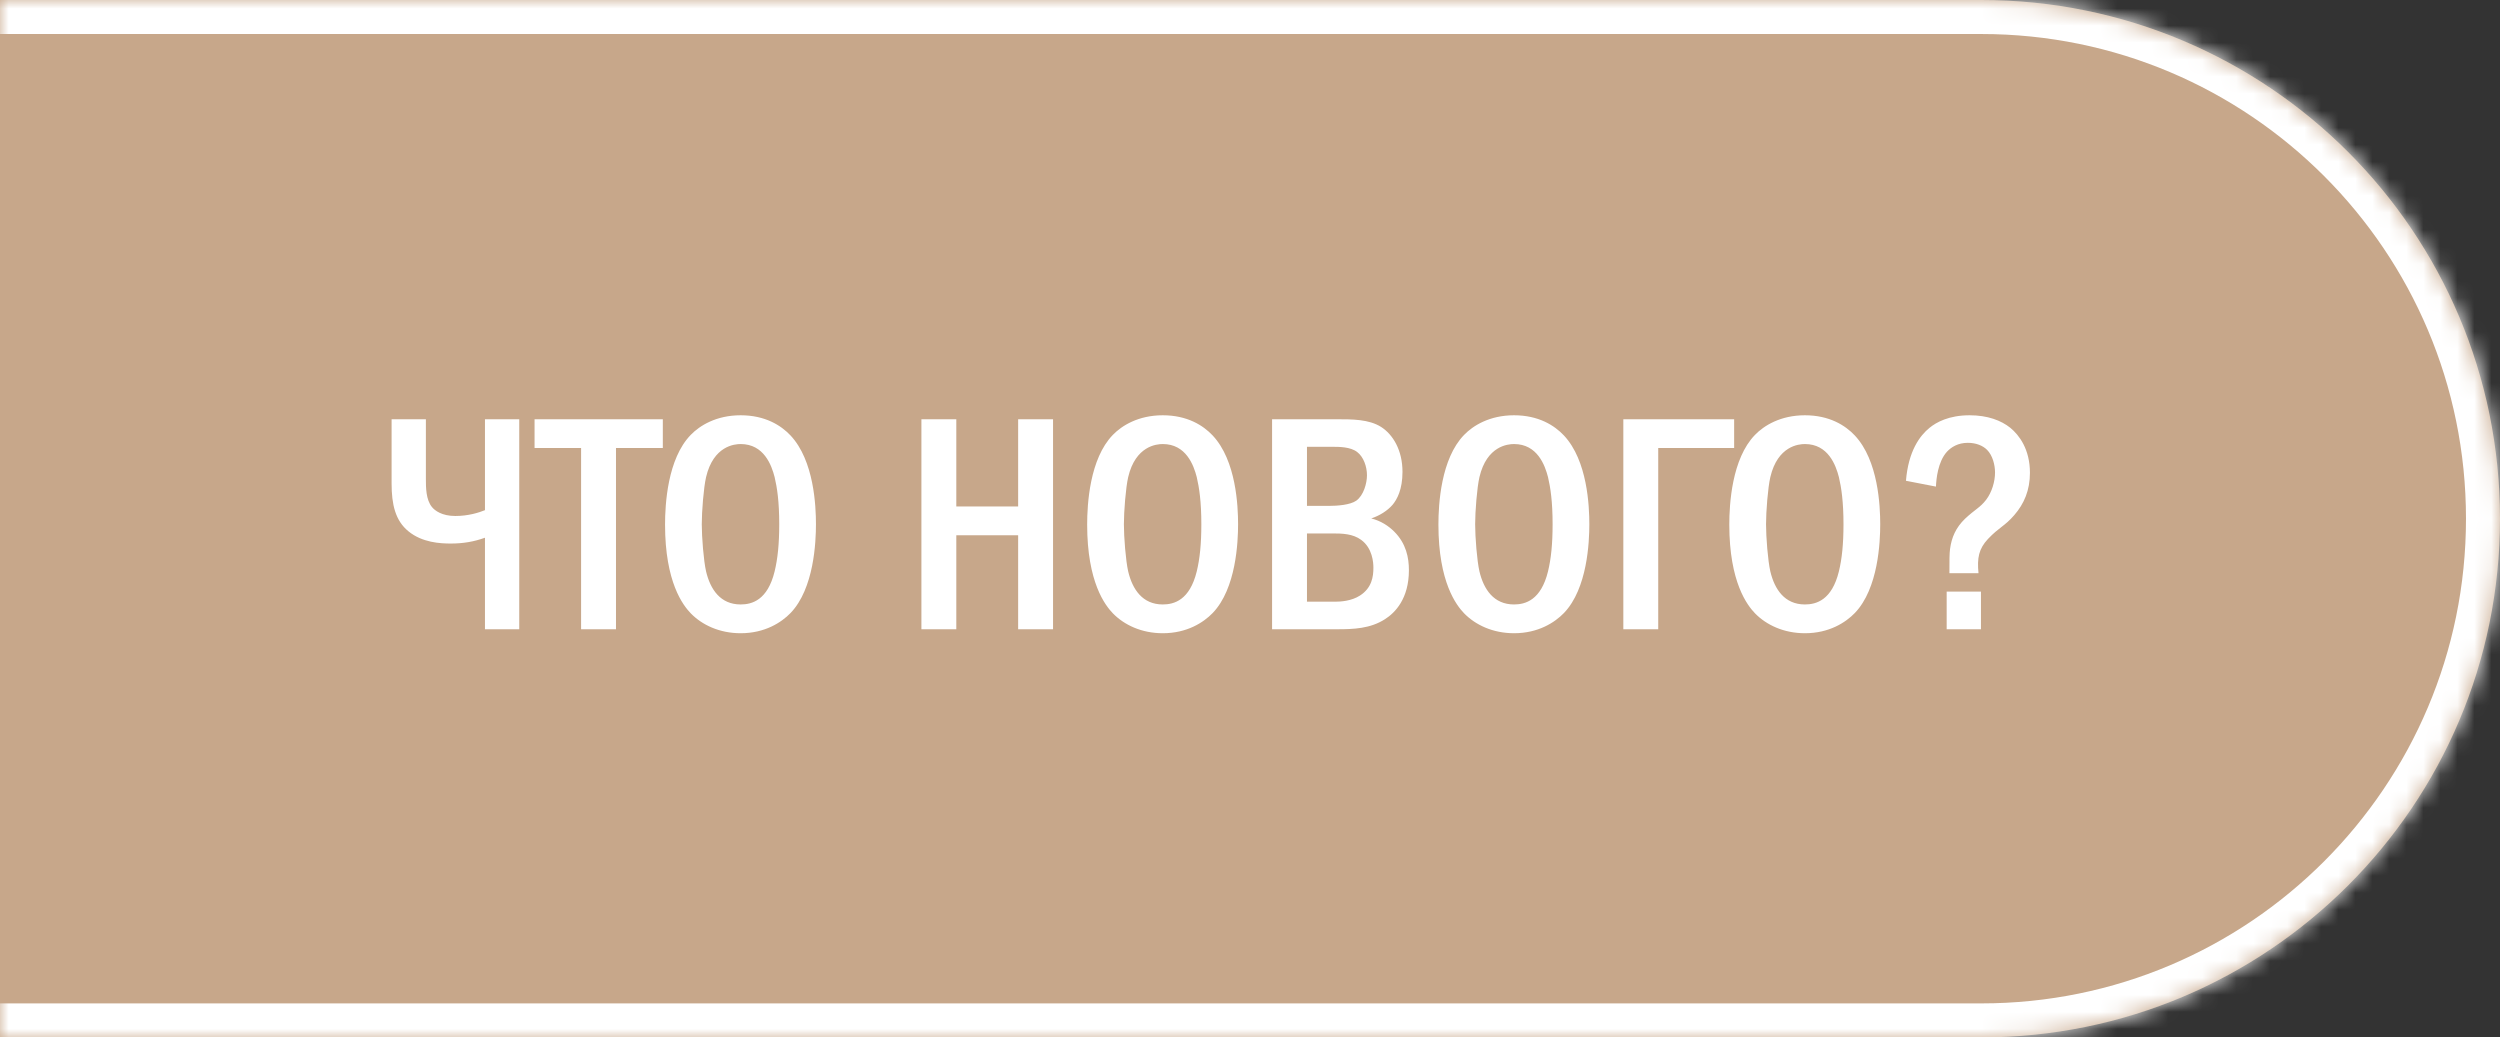
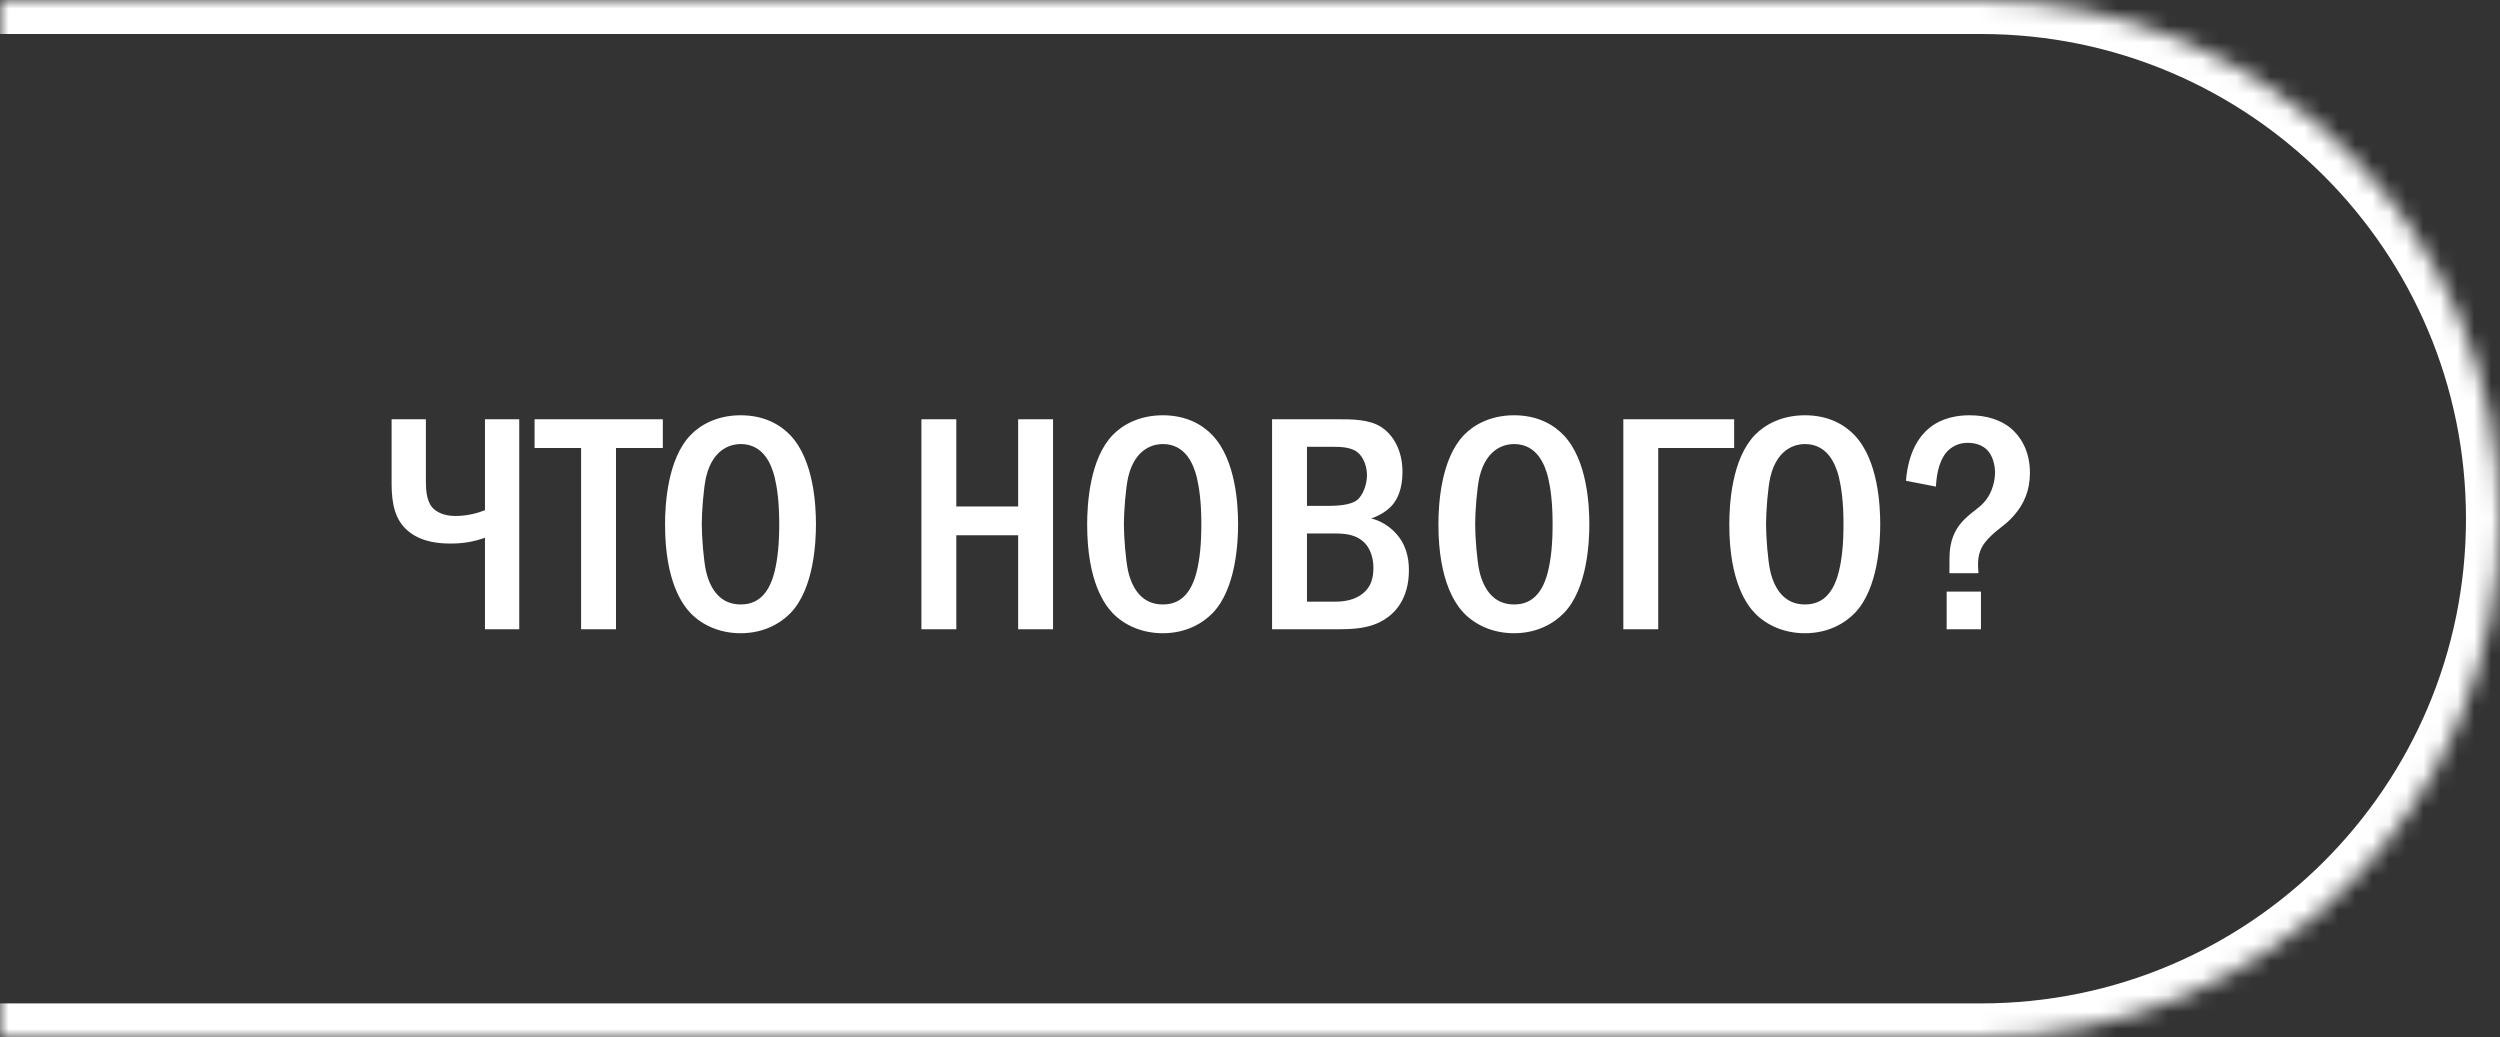
<svg xmlns="http://www.w3.org/2000/svg" width="147" height="61" viewBox="0 0 147 61" fill="none">
  <rect x="0" y="0" width="147" height="61" fill="#333333" stroke="none" />
  <mask id="path-1-inside-1_425_297" fill="white">
    <path d="M0 0H116.5C133.345 0 147 13.655 147 30.5C147 47.345 133.345 61 116.5 61H0V0Z" />
  </mask>
-   <path d="M0 0H116.5C133.345 0 147 13.655 147 30.5C147 47.345 133.345 61 116.5 61H0V0Z" fill="#C7A78A" />
  <path d="M0 -2H116.5C134.449 -2 149 12.551 149 30.5H145C145 14.76 132.24 2 116.5 2H0V-2ZM149 30.5C149 48.449 134.449 63 116.5 63H0V59H116.5C132.24 59 145 46.24 145 30.5H149ZM0 61V0V61ZM116.5 -2C134.449 -2 149 12.551 149 30.5C149 48.449 134.449 63 116.5 63V59C132.24 59 145 46.24 145 30.5C145 14.76 132.24 2 116.5 2V-2Z" fill="white" mask="url(#path-1-inside-1_425_297)" />
  <path d="M23.026 24.652H25.042V28.18C25.042 28.648 25.042 29.386 25.402 29.818C25.564 30.016 25.978 30.34 26.77 30.34C27.544 30.34 28.156 30.142 28.516 29.998V24.652H30.532V37H28.516V31.618C27.868 31.852 27.238 31.96 26.5 31.96C25.888 31.96 24.826 31.906 24.016 31.24C23.242 30.61 23.026 29.656 23.026 28.432V24.652ZM31.432 24.652H38.974V26.344H36.22V37H34.168V26.344H31.432V24.652ZM43.55 24.418C44.99 24.418 45.926 25.012 46.484 25.606C47.87 27.082 47.978 29.764 47.978 30.826C47.978 31.852 47.87 34.606 46.484 36.046C45.944 36.604 44.972 37.234 43.55 37.234C42.309 37.234 41.282 36.748 40.617 36.064C40.166 35.596 39.105 34.246 39.105 30.844C39.105 29.656 39.248 26.974 40.617 25.57C41.139 25.03 42.111 24.418 43.55 24.418ZM43.55 26.11C43.191 26.11 41.949 26.218 41.517 28.054C41.373 28.684 41.264 30.07 41.264 30.826C41.264 31.582 41.373 32.968 41.517 33.598C41.769 34.66 42.362 35.542 43.55 35.542C44.217 35.542 45.135 35.29 45.548 33.598C45.728 32.86 45.819 31.978 45.819 30.826C45.819 29.494 45.693 28.666 45.548 28.054C45.368 27.352 44.919 26.11 43.55 26.11ZM54.179 24.652H56.231V29.782H59.867V24.652H61.919V37H59.867V31.474H56.231V37H54.179V24.652ZM68.371 24.418C69.811 24.418 70.747 25.012 71.305 25.606C72.691 27.082 72.799 29.764 72.799 30.826C72.799 31.852 72.691 34.606 71.305 36.046C70.765 36.604 69.793 37.234 68.371 37.234C67.129 37.234 66.103 36.748 65.437 36.064C64.987 35.596 63.925 34.246 63.925 30.844C63.925 29.656 64.069 26.974 65.437 25.57C65.959 25.03 66.931 24.418 68.371 24.418ZM68.371 26.11C68.011 26.11 66.769 26.218 66.337 28.054C66.193 28.684 66.085 30.07 66.085 30.826C66.085 31.582 66.193 32.968 66.337 33.598C66.589 34.66 67.183 35.542 68.371 35.542C69.037 35.542 69.955 35.29 70.369 33.598C70.549 32.86 70.639 31.978 70.639 30.826C70.639 29.494 70.513 28.666 70.369 28.054C70.189 27.352 69.739 26.11 68.371 26.11ZM74.798 24.652H78.578C79.532 24.652 80.486 24.652 81.206 25.102C81.908 25.552 82.466 26.47 82.466 27.748C82.466 28.792 82.142 29.368 81.89 29.674C81.584 30.034 81.116 30.322 80.63 30.484C81.206 30.628 81.656 30.934 81.98 31.258C82.682 31.96 82.844 32.788 82.844 33.526C82.844 35.2 82.034 36.028 81.44 36.406C80.576 36.964 79.586 37 78.632 37H74.798V24.652ZM76.85 29.746H78.146C78.632 29.746 79.388 29.692 79.748 29.44C80.18 29.134 80.378 28.414 80.378 27.946C80.378 27.442 80.18 26.866 79.802 26.578C79.406 26.272 78.74 26.272 78.344 26.272H76.85V29.746ZM76.85 35.38H78.488C78.83 35.38 79.46 35.344 79.964 35.02C80.666 34.57 80.756 33.904 80.756 33.382C80.756 33.076 80.702 32.23 80.036 31.744C79.55 31.384 78.92 31.366 78.344 31.366H76.85V35.38ZM89.025 24.418C90.465 24.418 91.401 25.012 91.959 25.606C93.345 27.082 93.453 29.764 93.453 30.826C93.453 31.852 93.345 34.606 91.959 36.046C91.419 36.604 90.447 37.234 89.025 37.234C87.783 37.234 86.757 36.748 86.091 36.064C85.641 35.596 84.579 34.246 84.579 30.844C84.579 29.656 84.723 26.974 86.091 25.57C86.613 25.03 87.585 24.418 89.025 24.418ZM89.025 26.11C88.665 26.11 87.423 26.218 86.991 28.054C86.847 28.684 86.739 30.07 86.739 30.826C86.739 31.582 86.847 32.968 86.991 33.598C87.243 34.66 87.837 35.542 89.025 35.542C89.691 35.542 90.609 35.29 91.023 33.598C91.203 32.86 91.293 31.978 91.293 30.826C91.293 29.494 91.167 28.666 91.023 28.054C90.843 27.352 90.393 26.11 89.025 26.11ZM97.504 26.344V37H95.452V24.652H101.968V26.344H97.504ZM106.129 24.418C107.569 24.418 108.505 25.012 109.063 25.606C110.449 27.082 110.557 29.764 110.557 30.826C110.557 31.852 110.449 34.606 109.063 36.046C108.523 36.604 107.551 37.234 106.129 37.234C104.887 37.234 103.861 36.748 103.195 36.064C102.745 35.596 101.683 34.246 101.683 30.844C101.683 29.656 101.827 26.974 103.195 25.57C103.717 25.03 104.689 24.418 106.129 24.418ZM106.129 26.11C105.769 26.11 104.527 26.218 104.095 28.054C103.951 28.684 103.843 30.07 103.843 30.826C103.843 31.582 103.951 32.968 104.095 33.598C104.347 34.66 104.941 35.542 106.129 35.542C106.795 35.542 107.713 35.29 108.127 33.598C108.307 32.86 108.397 31.978 108.397 30.826C108.397 29.494 108.271 28.666 108.127 28.054C107.947 27.352 107.497 26.11 106.129 26.11ZM113.834 28.612L112.07 28.27C112.214 26.524 112.88 25.624 113.456 25.156C113.852 24.832 114.59 24.418 115.814 24.418C116.876 24.418 117.668 24.724 118.208 25.156C118.73 25.588 119.36 26.416 119.36 27.802C119.36 28.828 119.018 29.62 118.442 30.286C117.866 30.952 117.56 30.988 116.894 31.69C116.354 32.266 116.246 32.806 116.336 33.706H114.626C114.626 32.914 114.626 32.572 114.662 32.284C114.752 31.6 115.004 31.024 115.544 30.502C116.138 29.944 116.426 29.854 116.786 29.386C117.128 28.936 117.308 28.306 117.308 27.784C117.308 27.334 117.164 26.776 116.84 26.452C116.588 26.2 116.192 26.038 115.706 26.038C115.13 26.038 114.734 26.29 114.482 26.56C113.942 27.154 113.852 28.18 113.834 28.612ZM114.464 34.786H116.48V37H114.464V34.786Z" fill="white" />
</svg>